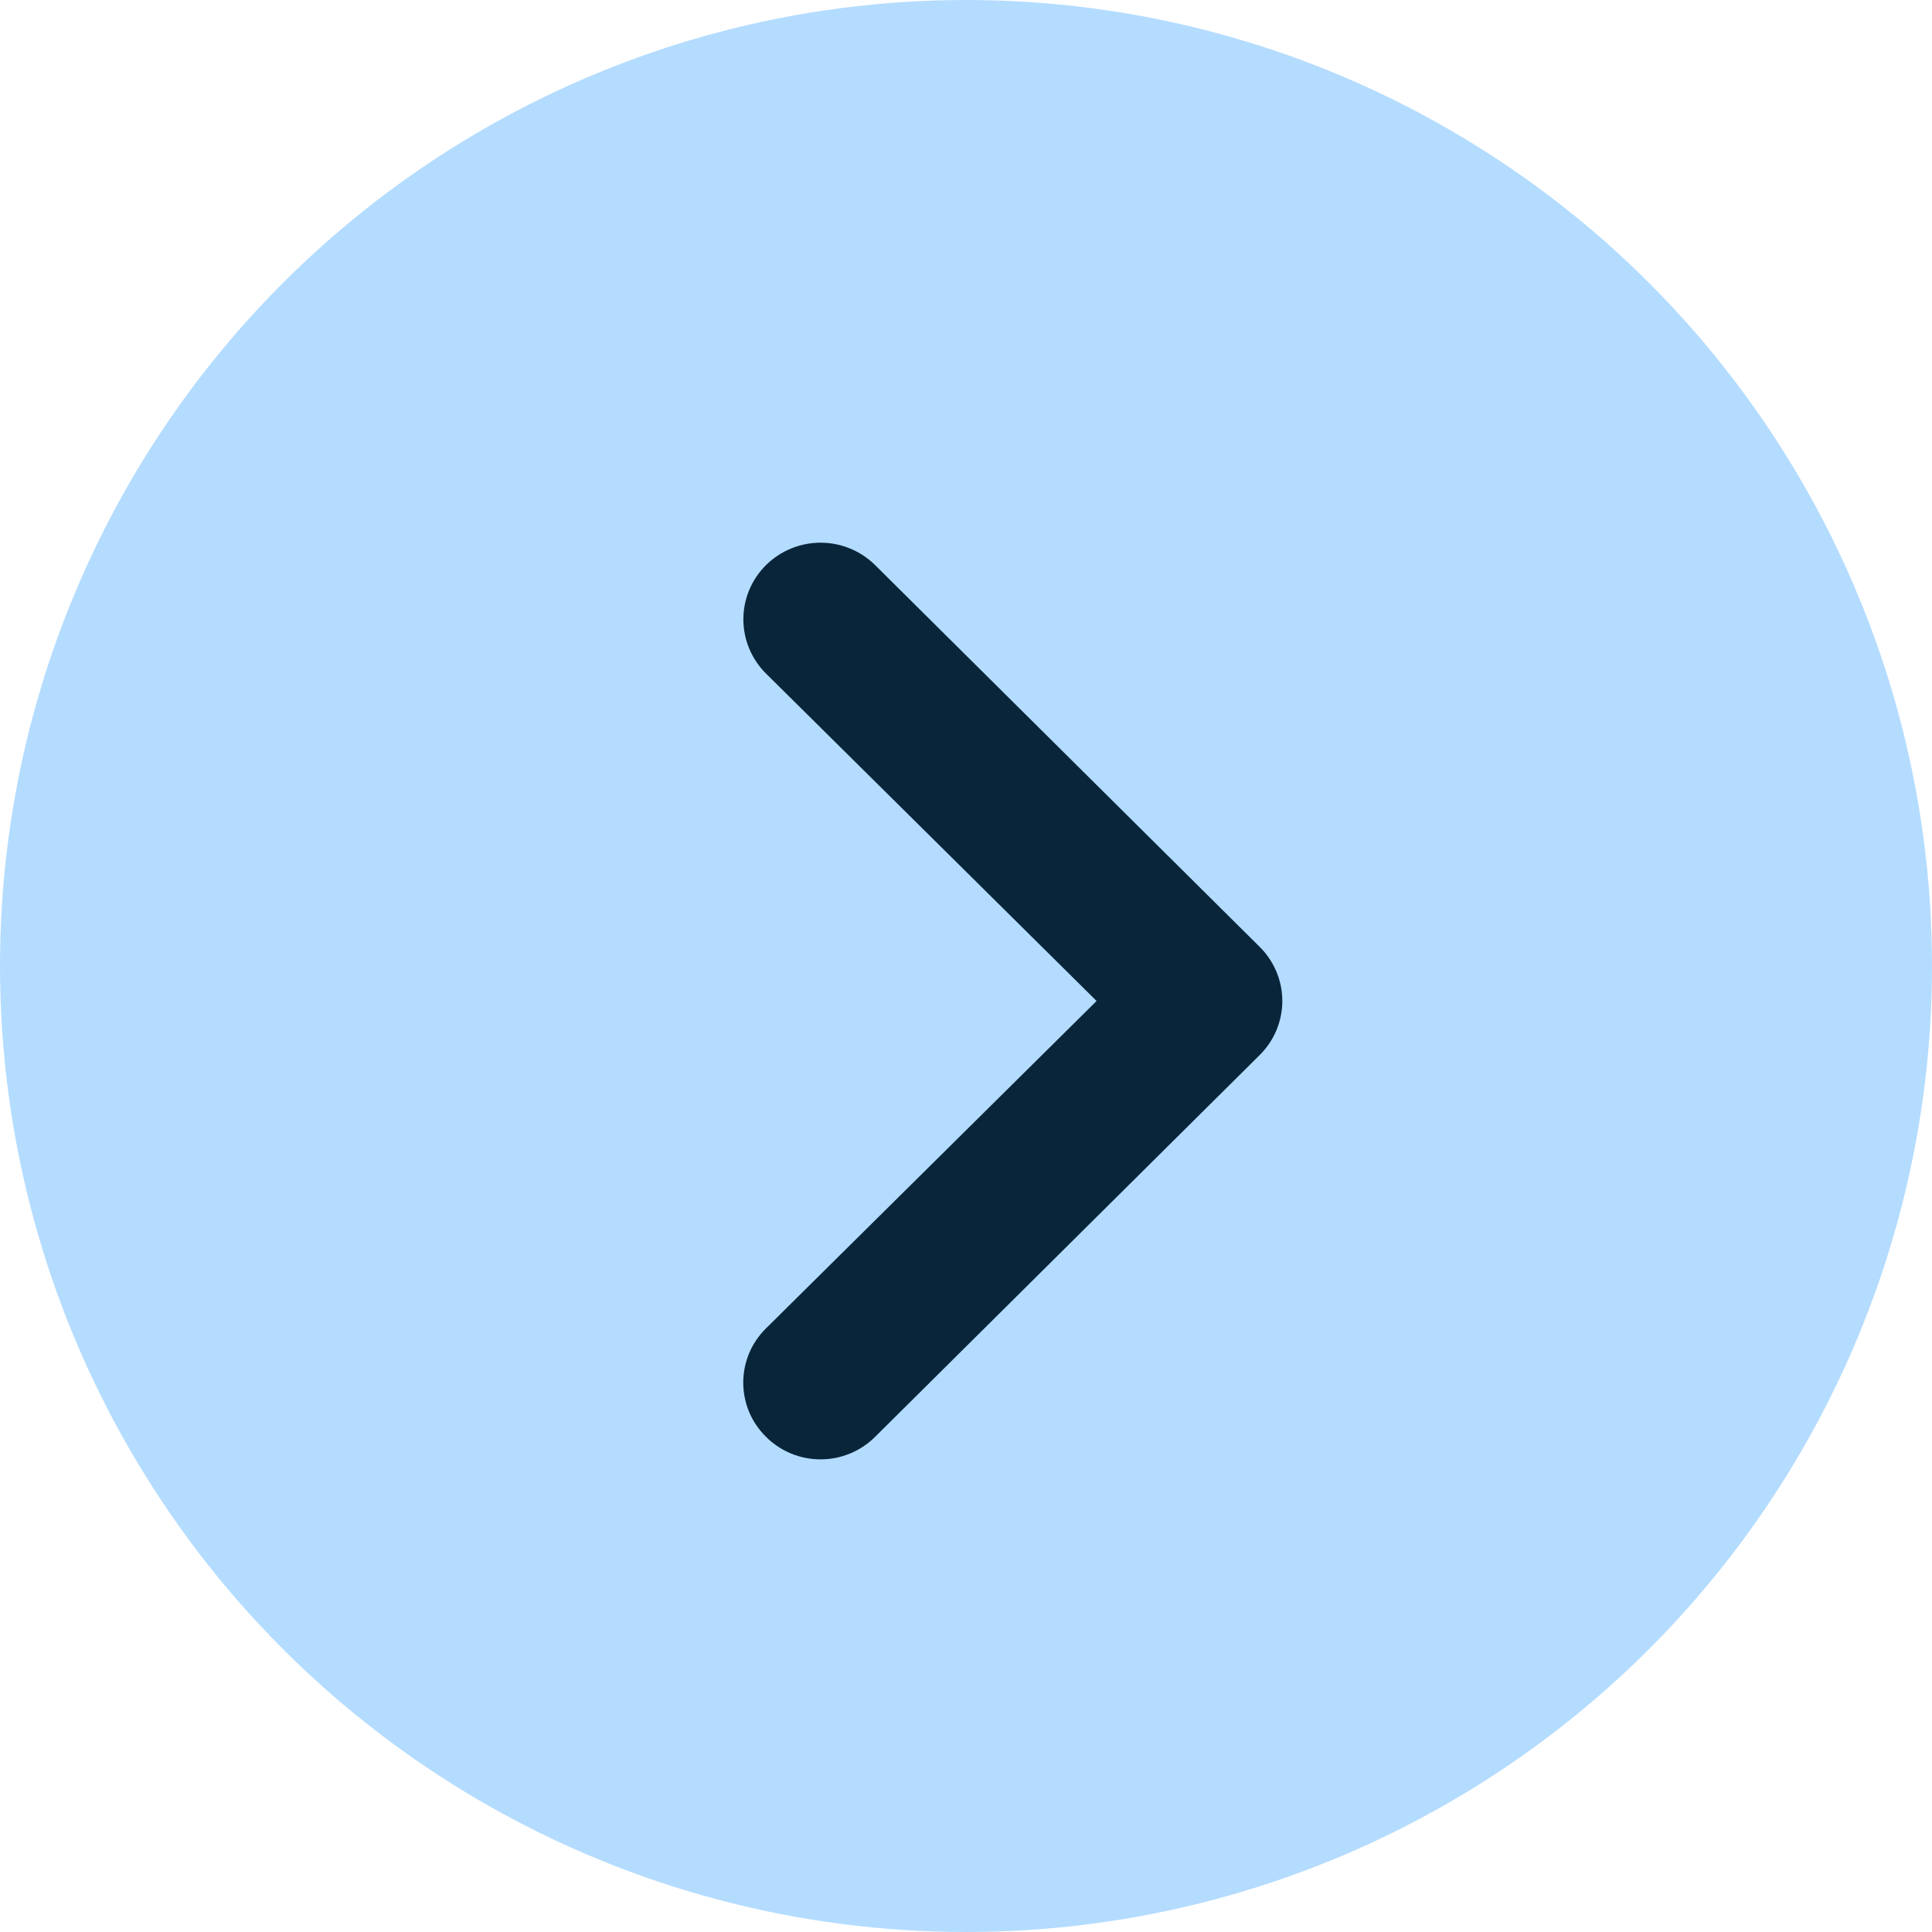
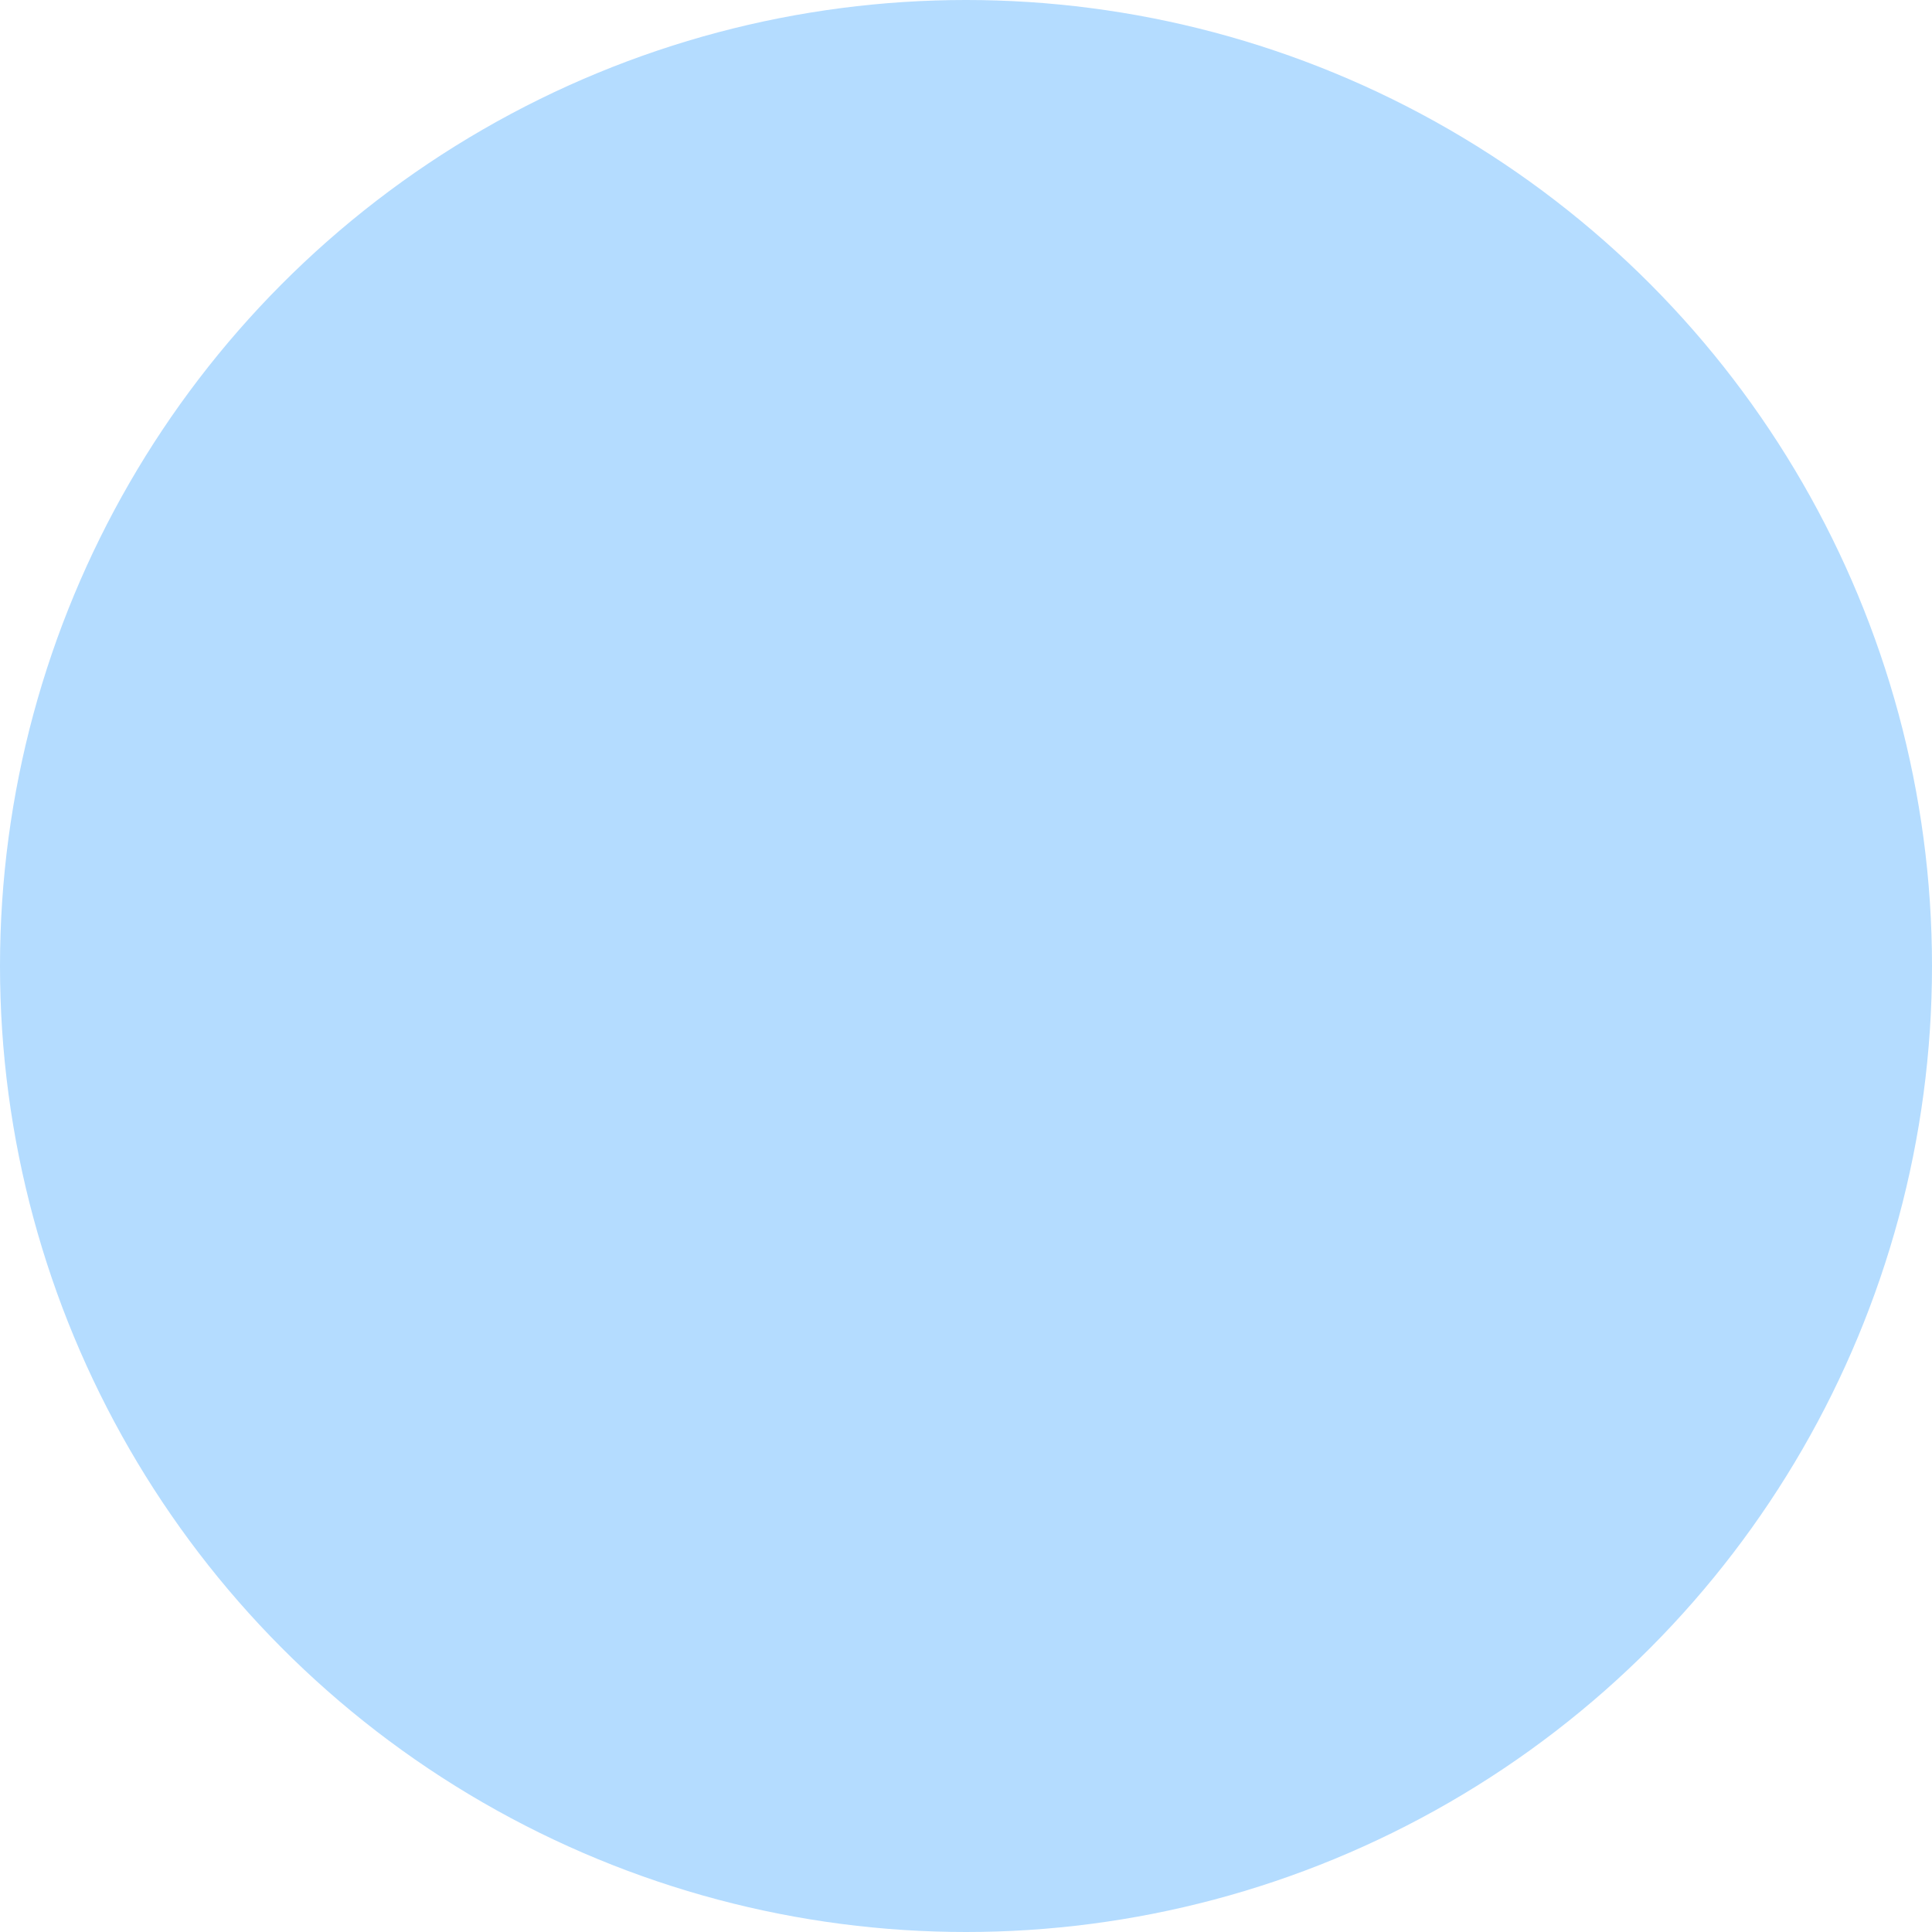
<svg xmlns="http://www.w3.org/2000/svg" width="47" height="47" viewBox="0 0 47 47" fill="none">
  <circle cx="23.5" cy="23.5" r="23.5" fill="#B4DCFF" />
  <g clip-path="url(#clip0_129_6)">
-     <path d="M10.067 13.748C9.894 13.574 9.687 13.436 9.459 13.342C9.231 13.248 8.986 13.199 8.739 13.199C8.492 13.199 8.248 13.248 8.02 13.342C7.792 13.436 7.585 13.574 7.411 13.748L-1.941 23.032C-2.116 23.205 -2.255 23.41 -2.35 23.637C-2.445 23.863 -2.494 24.105 -2.494 24.351C-2.494 24.596 -2.445 24.838 -2.35 25.065C-2.255 25.291 -2.116 25.496 -1.941 25.669L7.411 34.953C7.585 35.127 7.792 35.265 8.02 35.359C8.248 35.454 8.492 35.502 8.739 35.502C8.986 35.502 9.231 35.454 9.459 35.359C9.687 35.265 9.894 35.127 10.067 34.953C10.243 34.78 10.382 34.575 10.477 34.349C10.572 34.122 10.621 33.88 10.621 33.635C10.621 33.389 10.572 33.147 10.477 32.92C10.382 32.694 10.243 32.489 10.067 32.316L2.025 24.351L10.067 16.385C10.243 16.212 10.382 16.007 10.477 15.781C10.572 15.554 10.621 15.312 10.621 15.066C10.621 14.821 10.572 14.579 10.477 14.352C10.382 14.126 10.243 13.921 10.067 13.748ZM30.642 23.032L21.29 13.748C21.115 13.575 20.908 13.438 20.68 13.344C20.453 13.25 20.209 13.202 19.962 13.202C19.464 13.202 18.986 13.399 18.634 13.748C18.459 13.921 18.321 14.127 18.227 14.353C18.132 14.579 18.084 14.822 18.084 15.066C18.084 15.561 18.282 16.035 18.634 16.385L26.677 24.351L18.634 32.316C18.459 32.489 18.319 32.694 18.224 32.92C18.13 33.147 18.081 33.389 18.081 33.635C18.081 33.88 18.13 34.122 18.224 34.349C18.319 34.575 18.459 34.78 18.634 34.953C18.808 35.127 19.015 35.265 19.242 35.359C19.471 35.454 19.715 35.502 19.962 35.502C20.209 35.502 20.453 35.454 20.681 35.359C20.909 35.265 21.116 35.127 21.29 34.953L30.642 25.669C30.817 25.496 30.956 25.291 31.051 25.065C31.146 24.838 31.195 24.596 31.195 24.351C31.195 24.105 31.146 23.863 31.051 23.637C30.956 23.41 30.817 23.205 30.642 23.032Z" fill="#08253A" />
-   </g>
+     </g>
  <defs>
    <clipPath id="clip0_129_6">
-       <rect width="20.143" height="31.423" fill="white" transform="translate(14.771 8.057)" />
-     </clipPath>
+       </clipPath>
  </defs>
</svg>